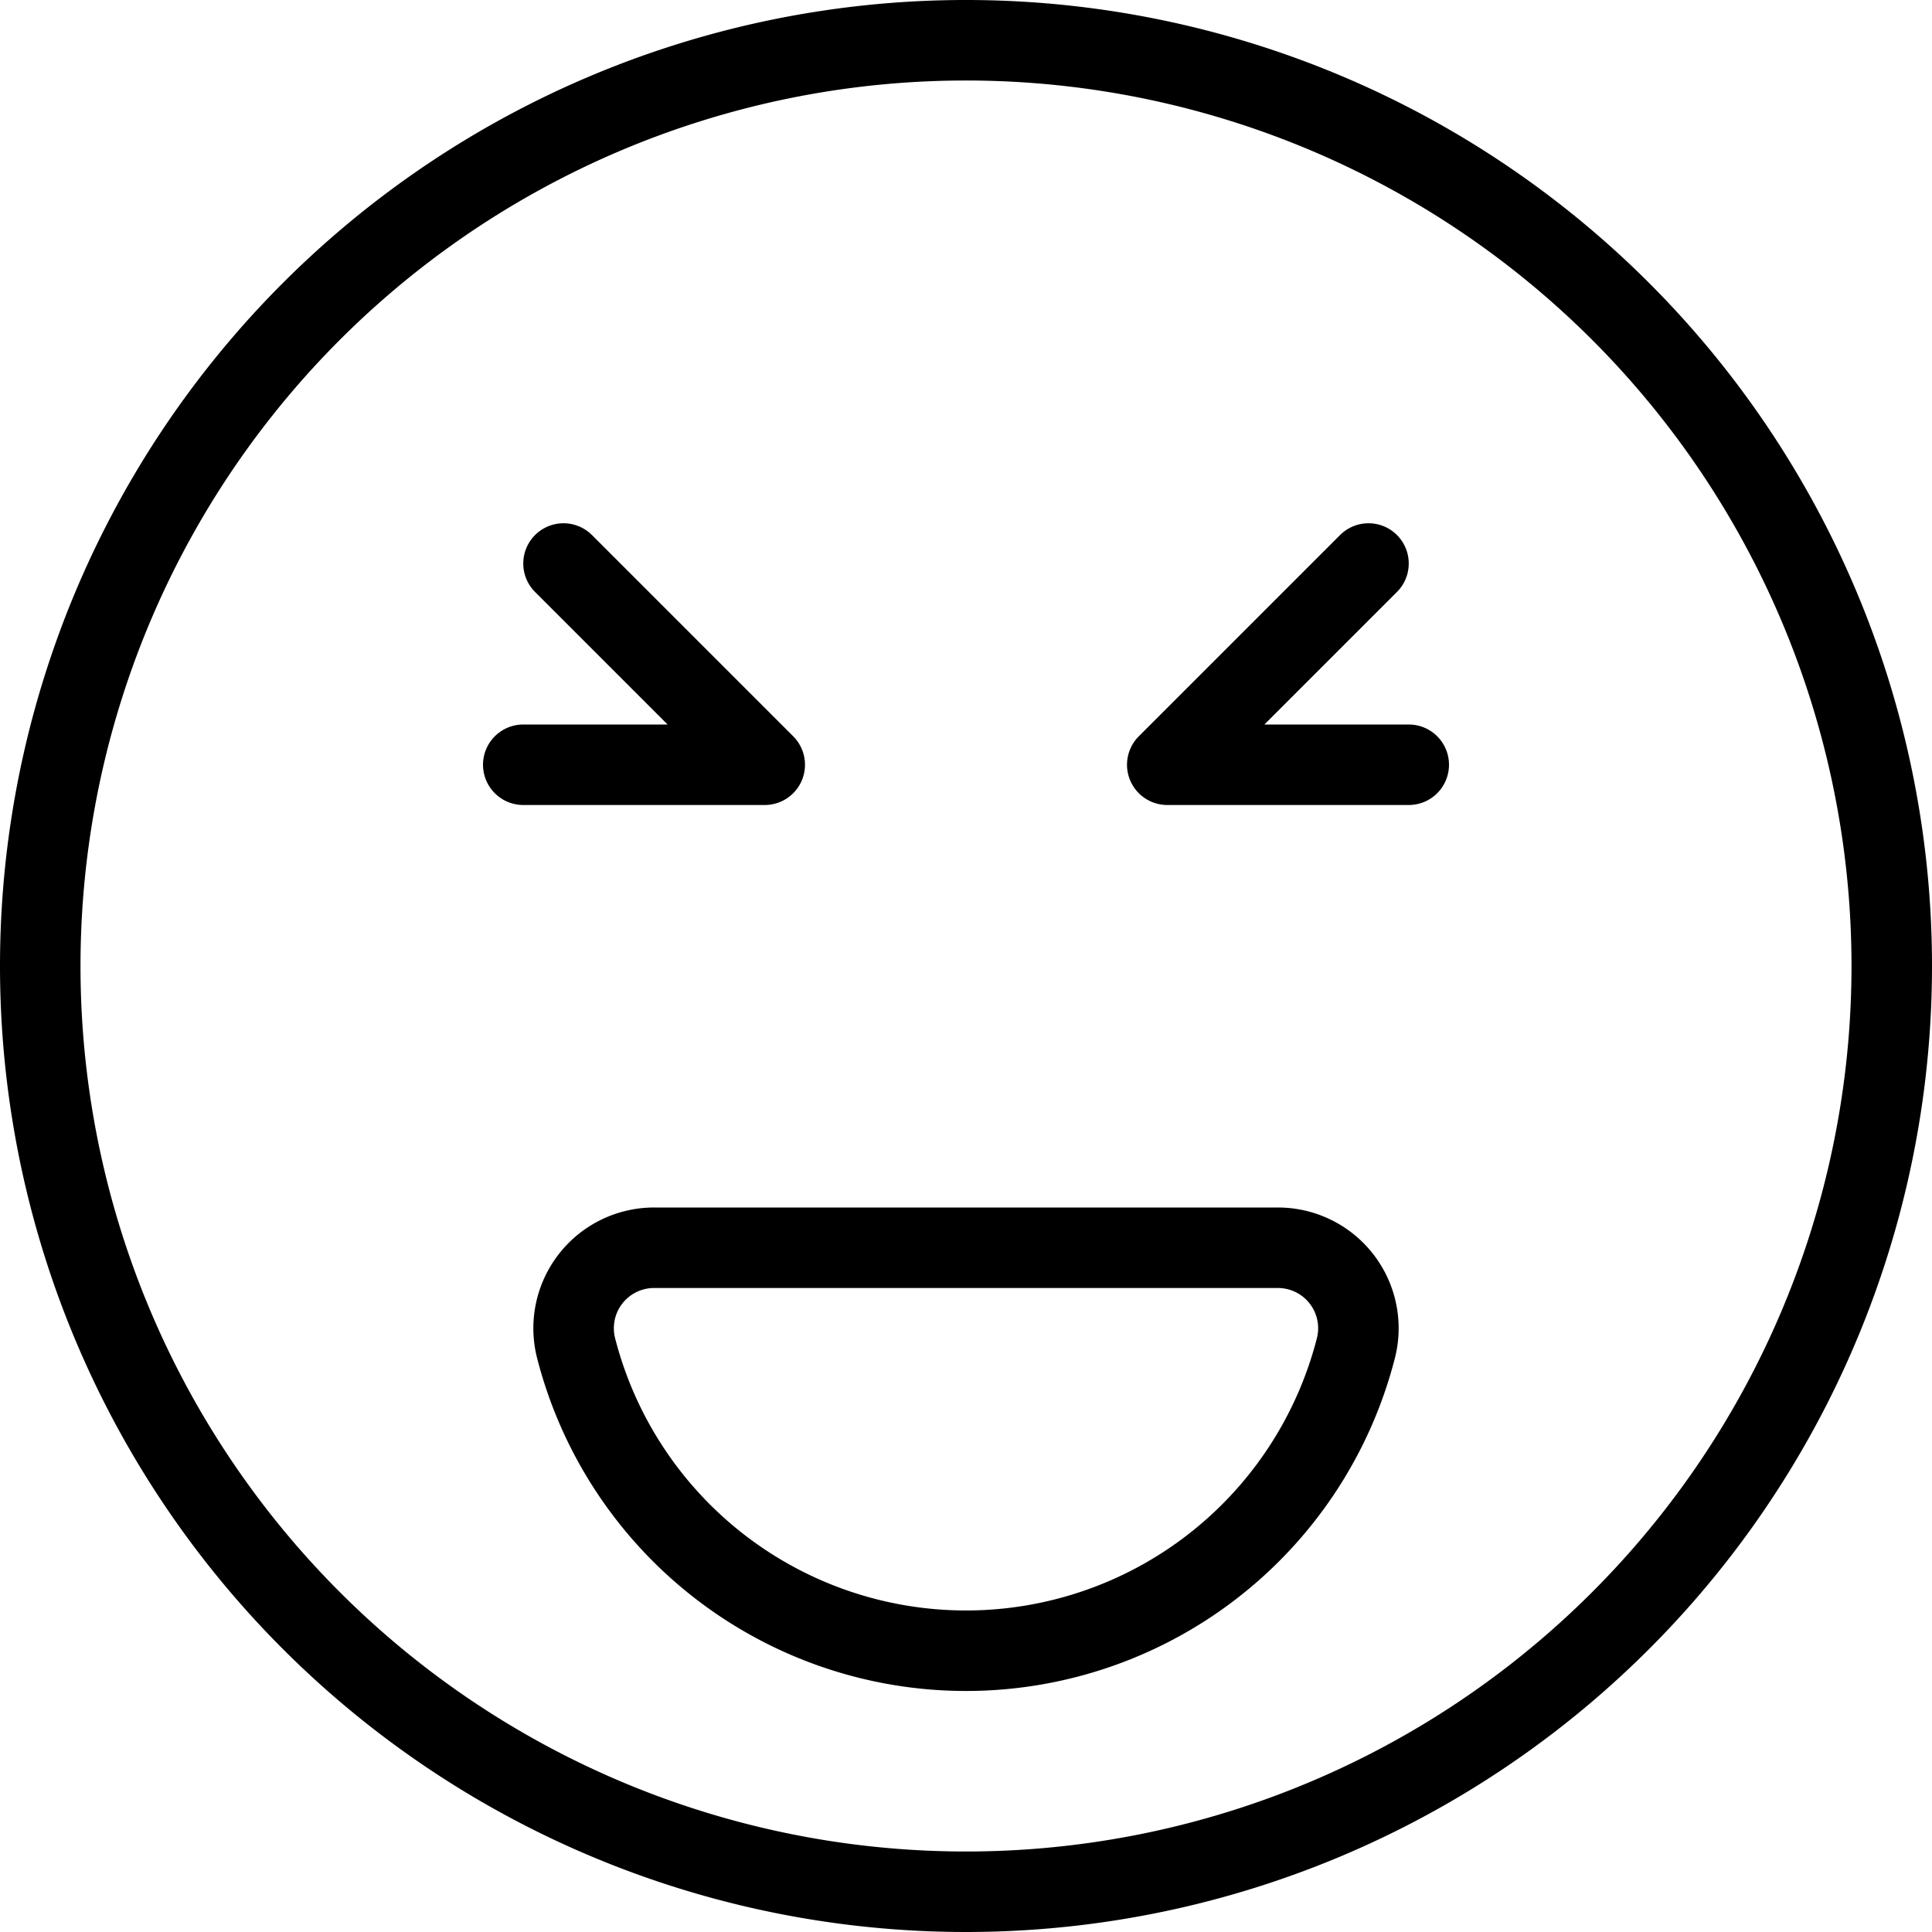
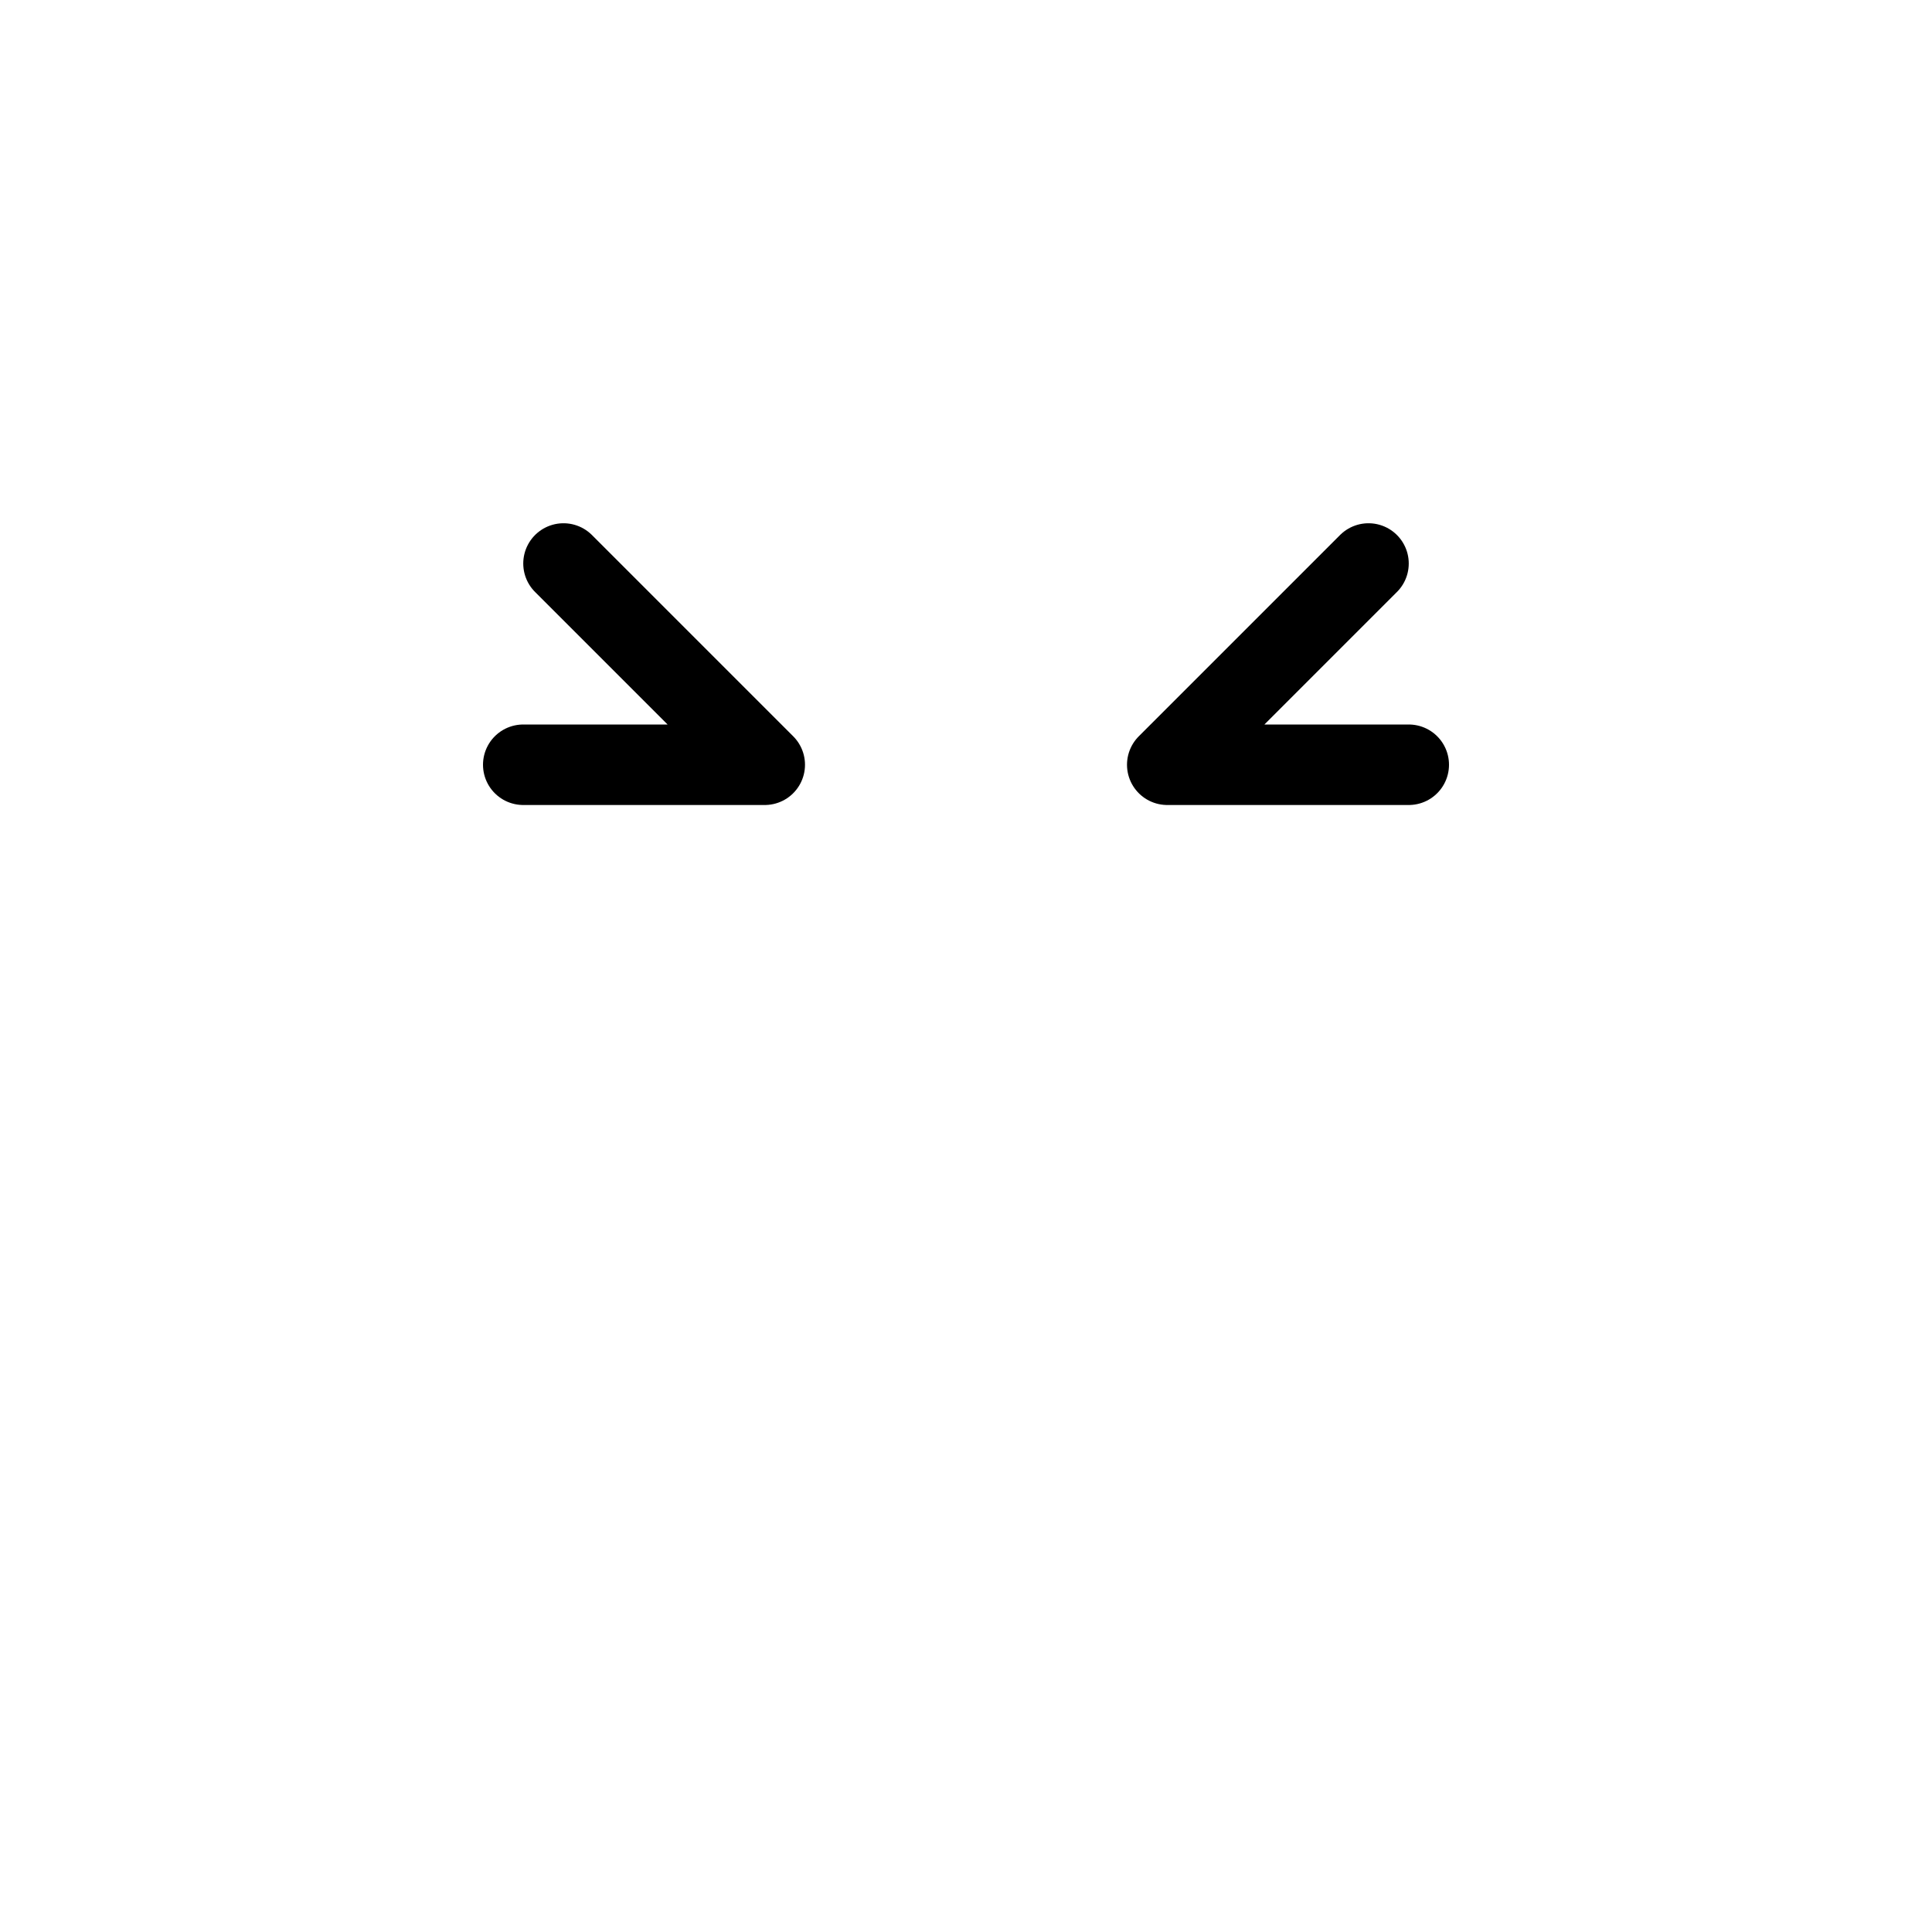
<svg xmlns="http://www.w3.org/2000/svg" viewBox="0 0 24 24">
  <g transform="matrix(1,0,0,1,0,0)">
-     <path d="M0.500 12.000 A11.500 11.500 0 1 0 23.500 12.000 A11.500 11.500 0 1 0 0.500 12.000 Z" fill="none" stroke="#000000" stroke-linecap="round" stroke-linejoin="round" />
-     <path d="M15.873,15.5a1,1,0,0,1,.97,1.249,5,5,0,0,1-9.686,0,1,1,0,0,1,.97-1.249Z" fill="none" stroke="#000000" stroke-linecap="round" stroke-linejoin="round" />
    <path d="M6.5 9.5L9.5 9.5 7 7" fill="none" stroke="#000000" stroke-linecap="round" stroke-linejoin="round" />
    <path d="M17.5 9.5L14.5 9.5 17 7" fill="none" stroke="#000000" stroke-linecap="round" stroke-linejoin="round" />
  </g>
</svg>